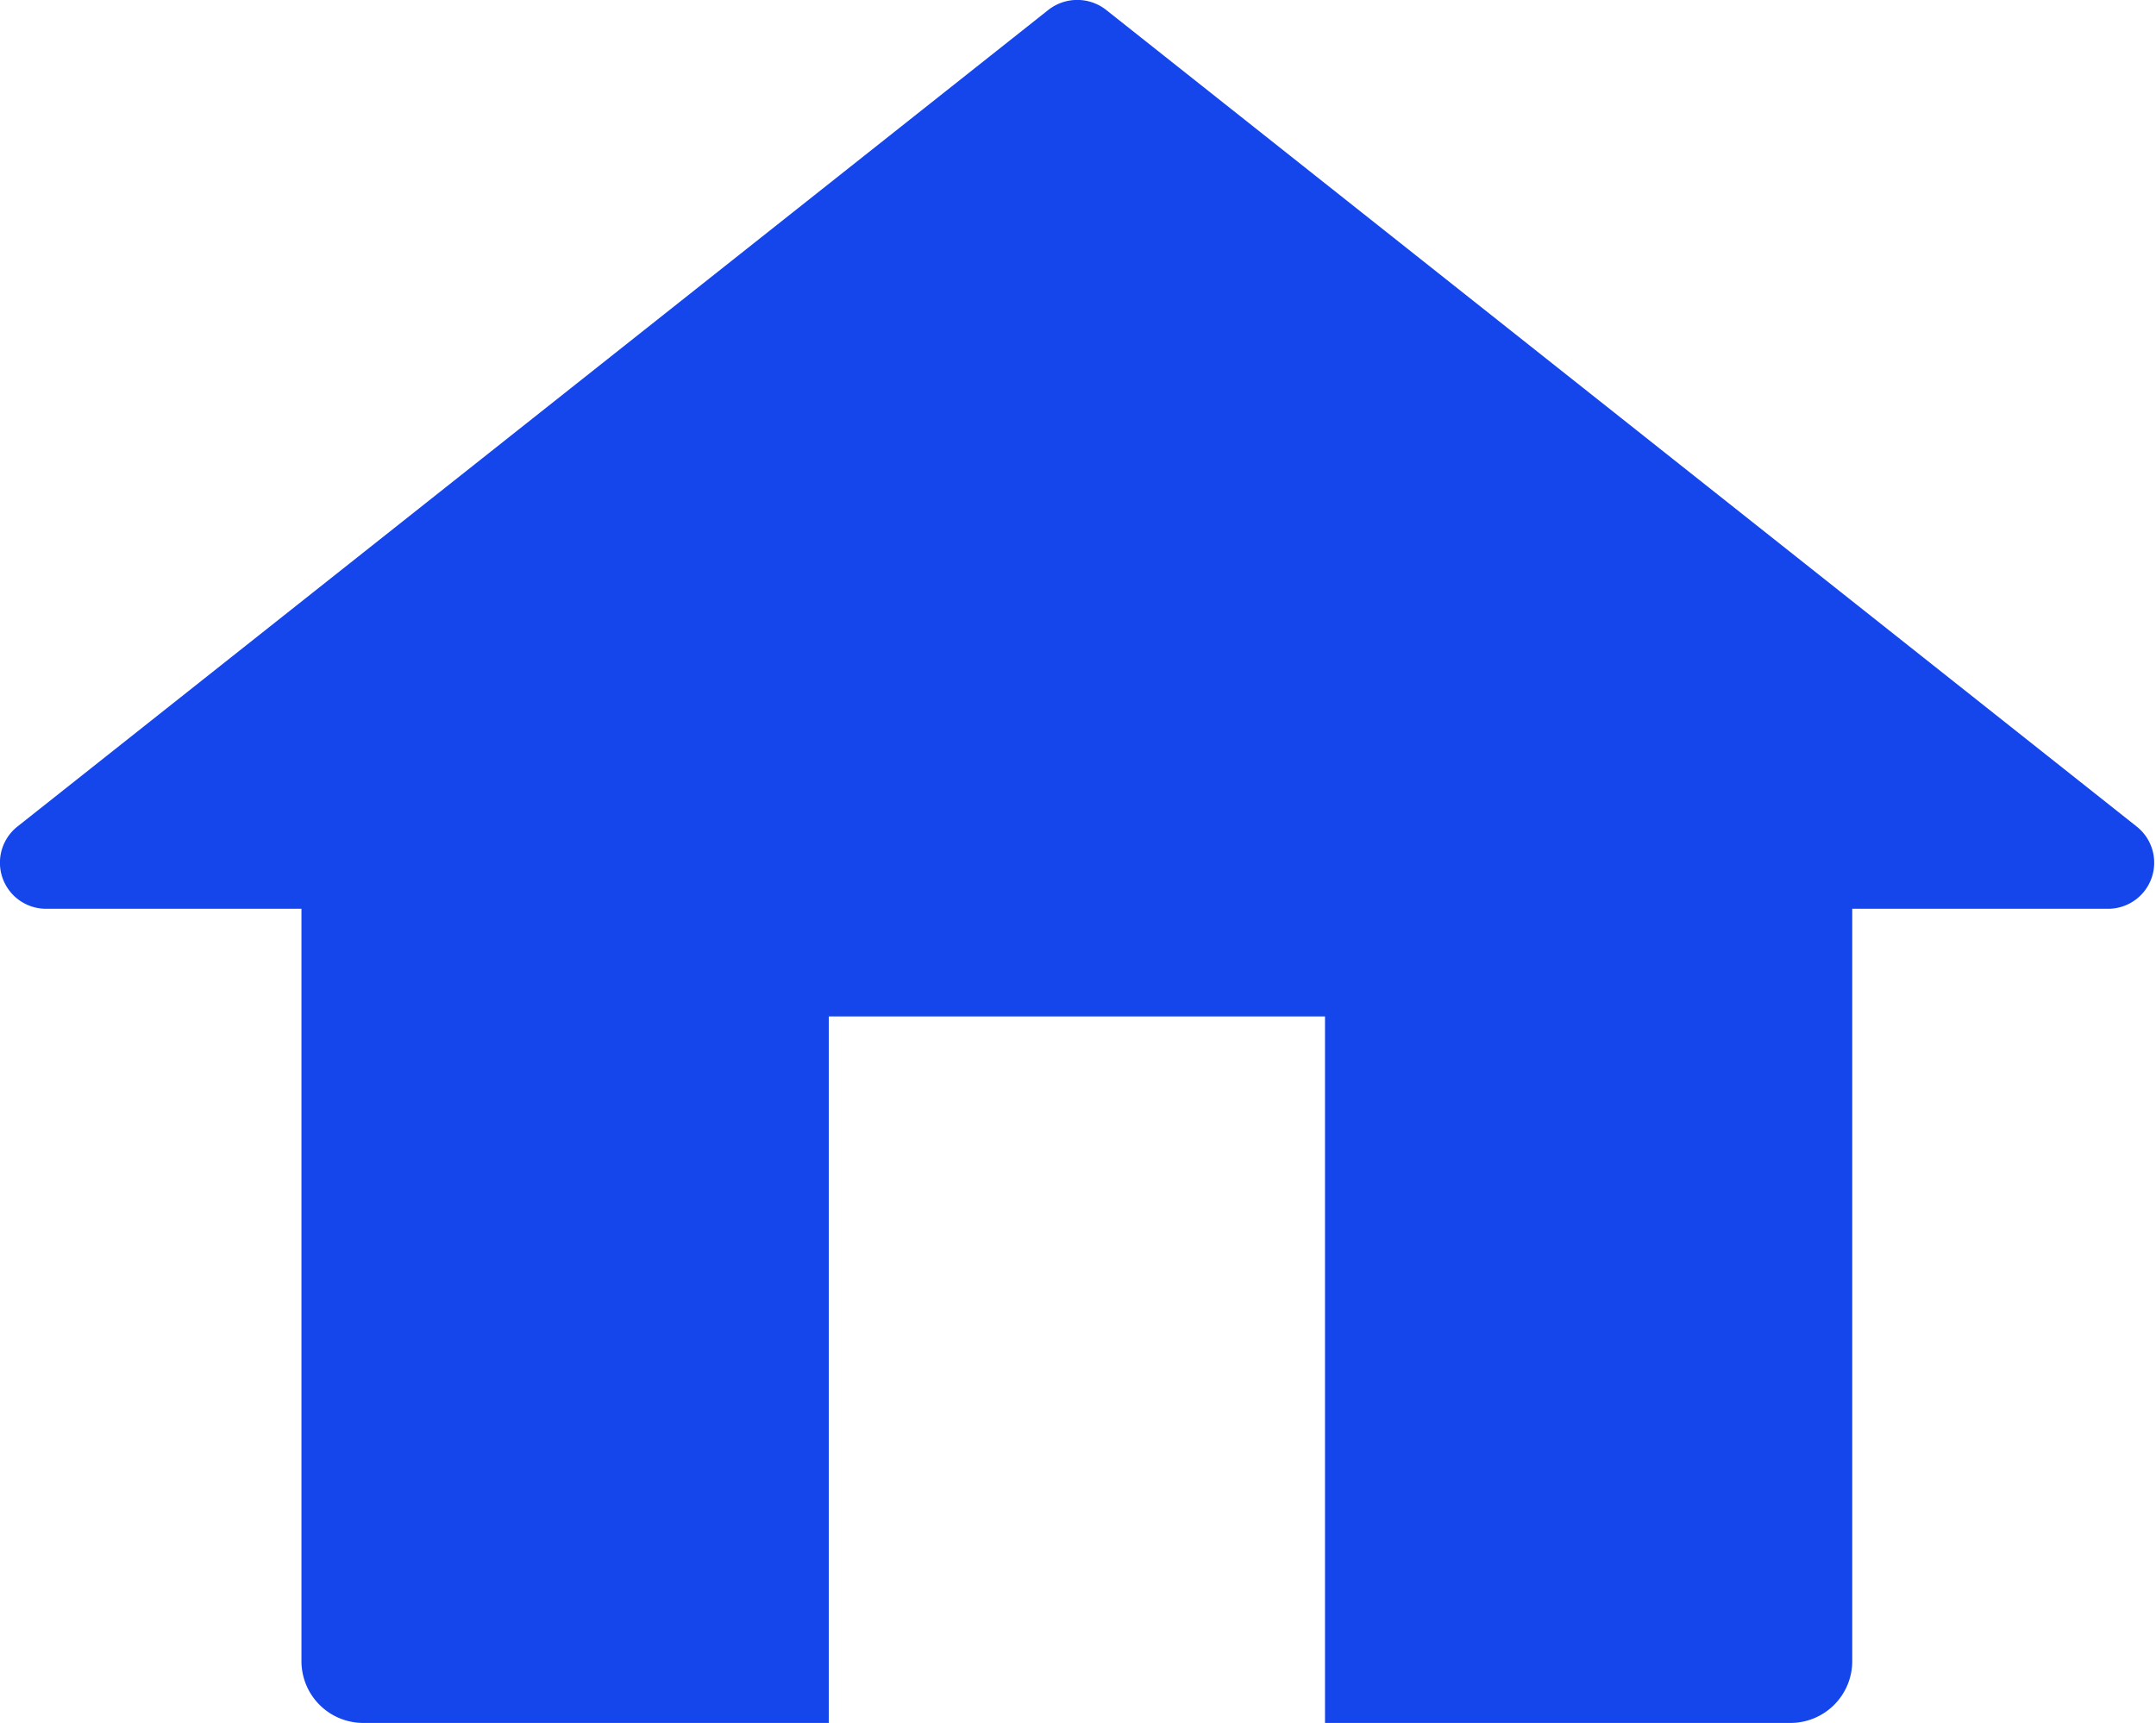
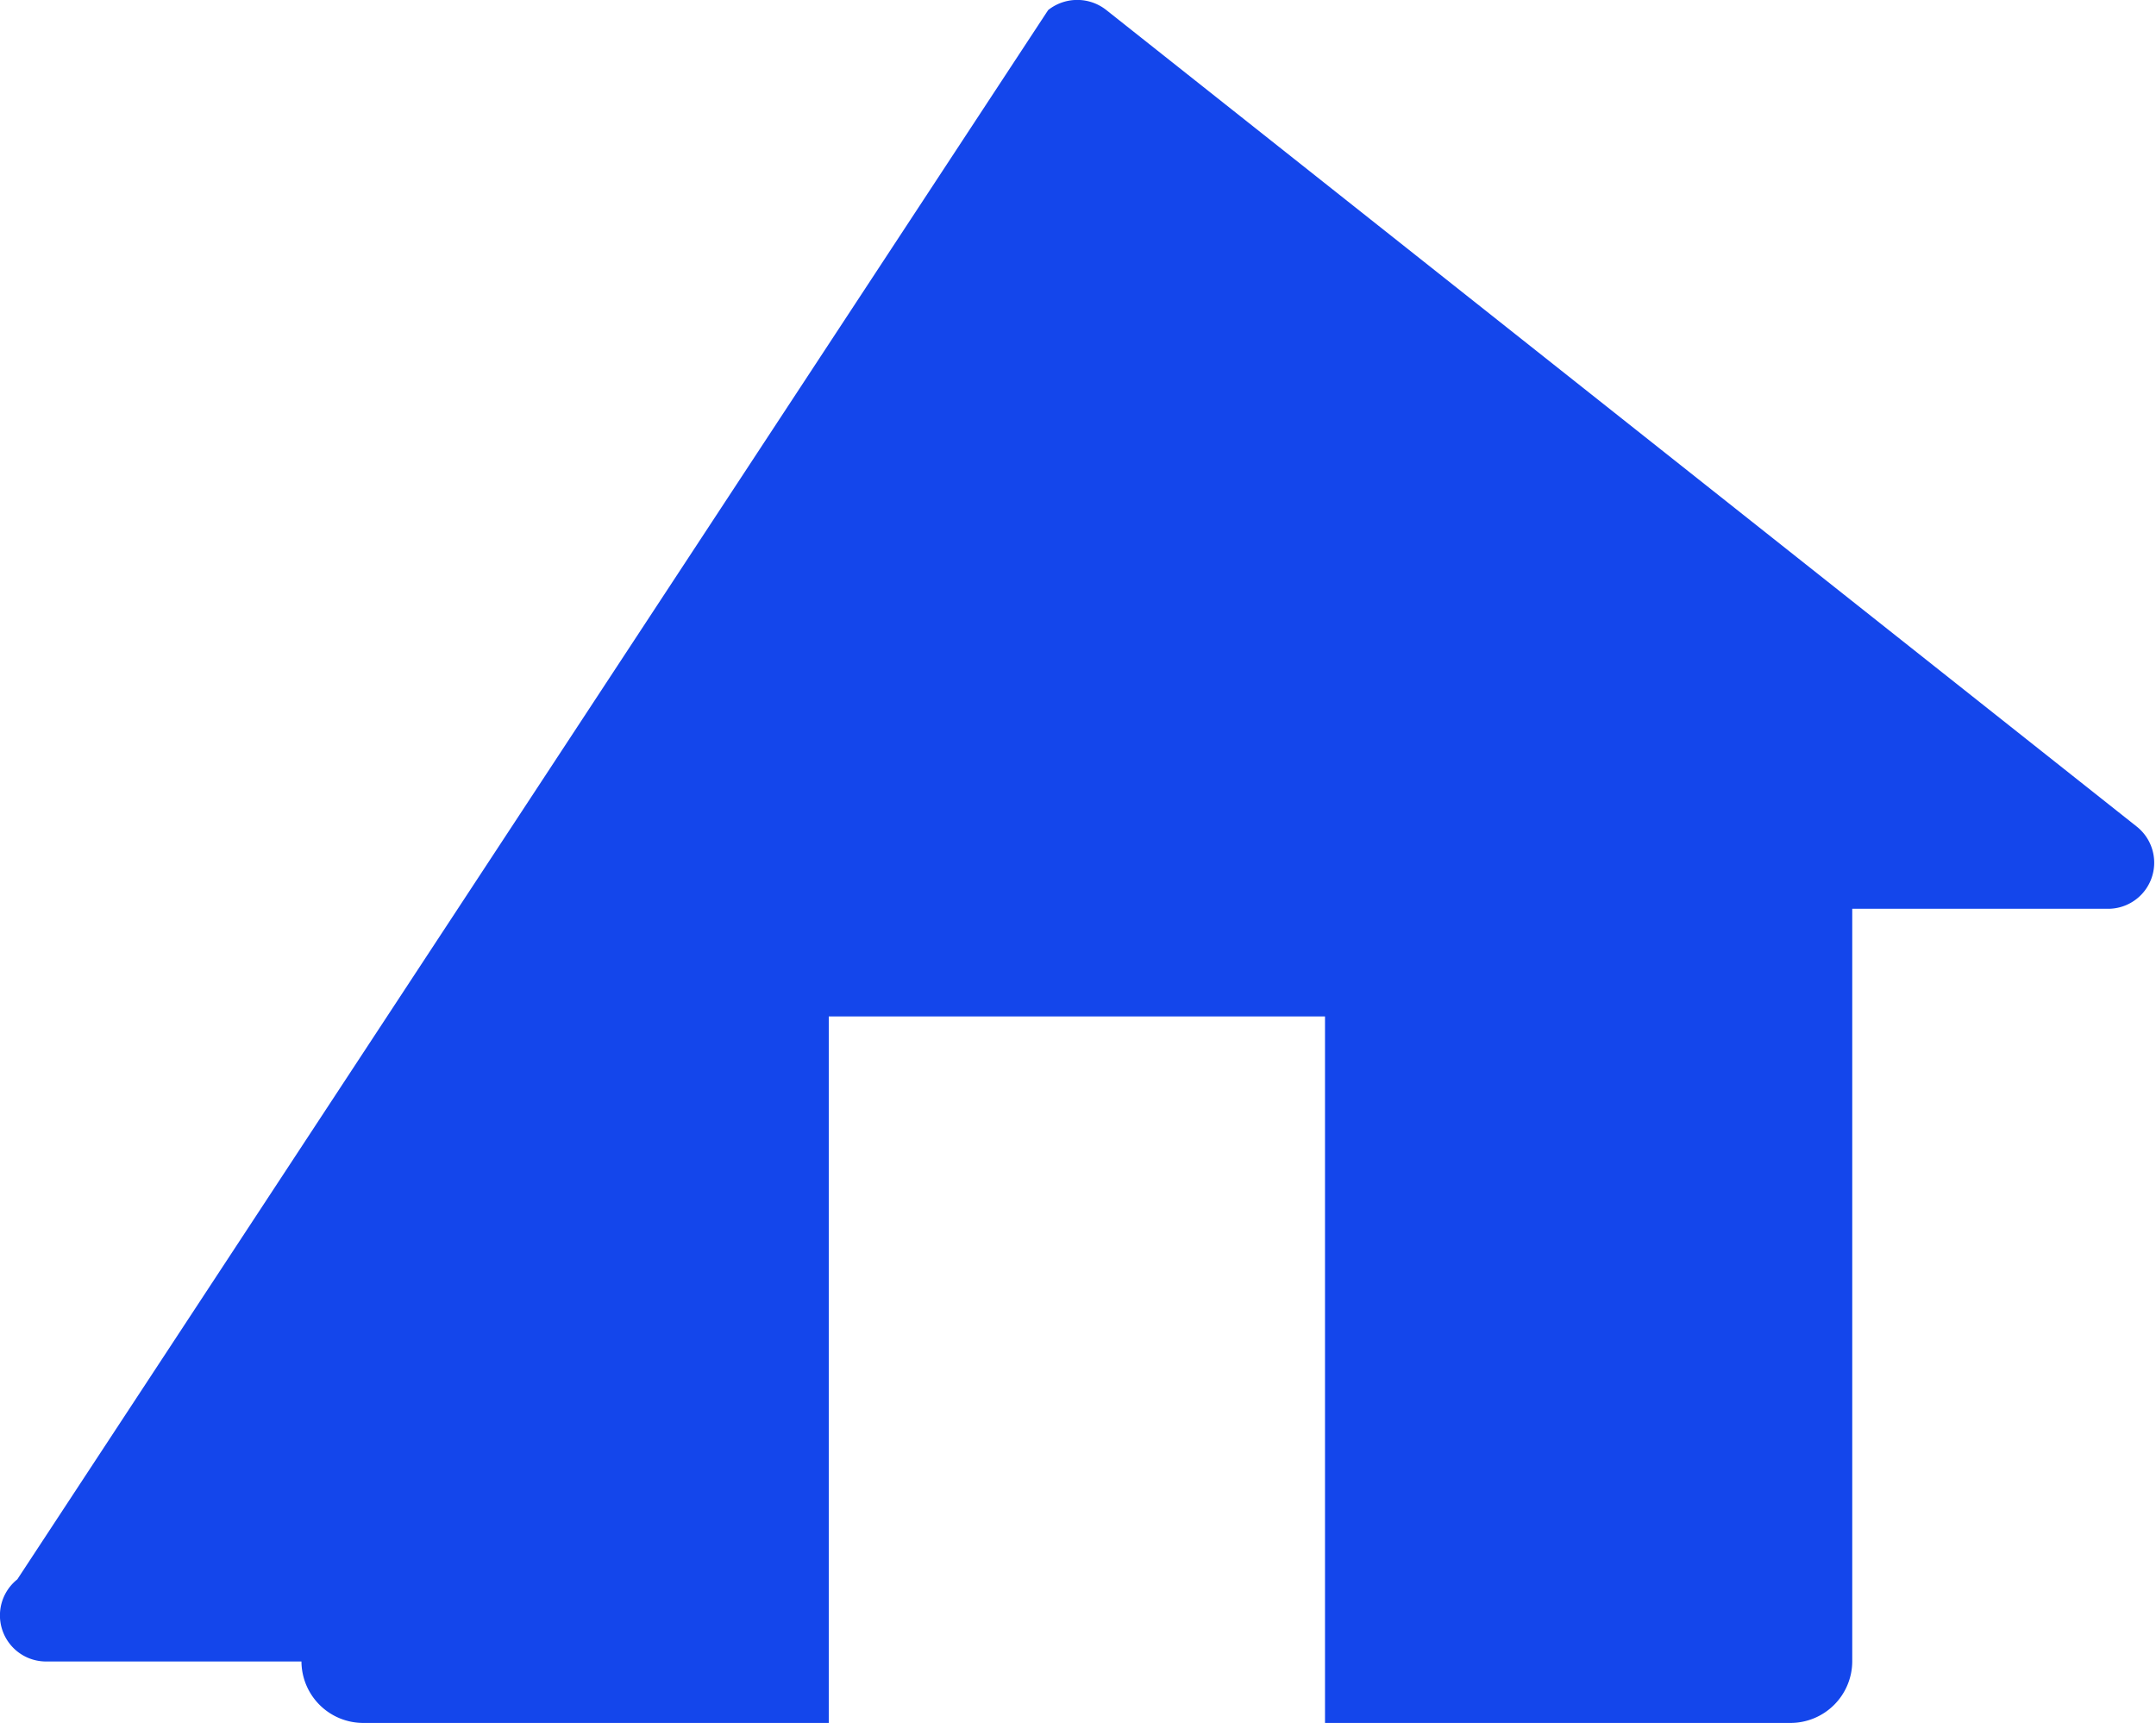
<svg xmlns="http://www.w3.org/2000/svg" width="30.031" height="24" viewBox="0 0 30.031 24">
  <defs>
    <style>
      .cls-1 {
        fill: #1446eb;
        fill-rule: evenodd;
      }
    </style>
  </defs>
-   <path id="icon_home.svg" class="cls-1" d="M149.354,135.659H145.8v10.485a0.861,0.861,0,0,1-.864.856H125.063a0.861,0.861,0,0,1-.864-0.856V135.659h-3.553a0.642,0.642,0,0,1-.405-1.144L134.6,123.14a0.652,0.652,0,0,1,.81,0l14.354,11.375A0.642,0.642,0,0,1,149.354,135.659Zm-17.81,1.5h6.912V147h-6.912v-9.844Z" transform="translate(-120 -123)" />
+   <path id="icon_home.svg" class="cls-1" d="M149.354,135.659H145.8v10.485a0.861,0.861,0,0,1-.864.856H125.063a0.861,0.861,0,0,1-.864-0.856h-3.553a0.642,0.642,0,0,1-.405-1.144L134.6,123.14a0.652,0.652,0,0,1,.81,0l14.354,11.375A0.642,0.642,0,0,1,149.354,135.659Zm-17.81,1.5h6.912V147h-6.912v-9.844Z" transform="translate(-120 -123)" />
</svg>